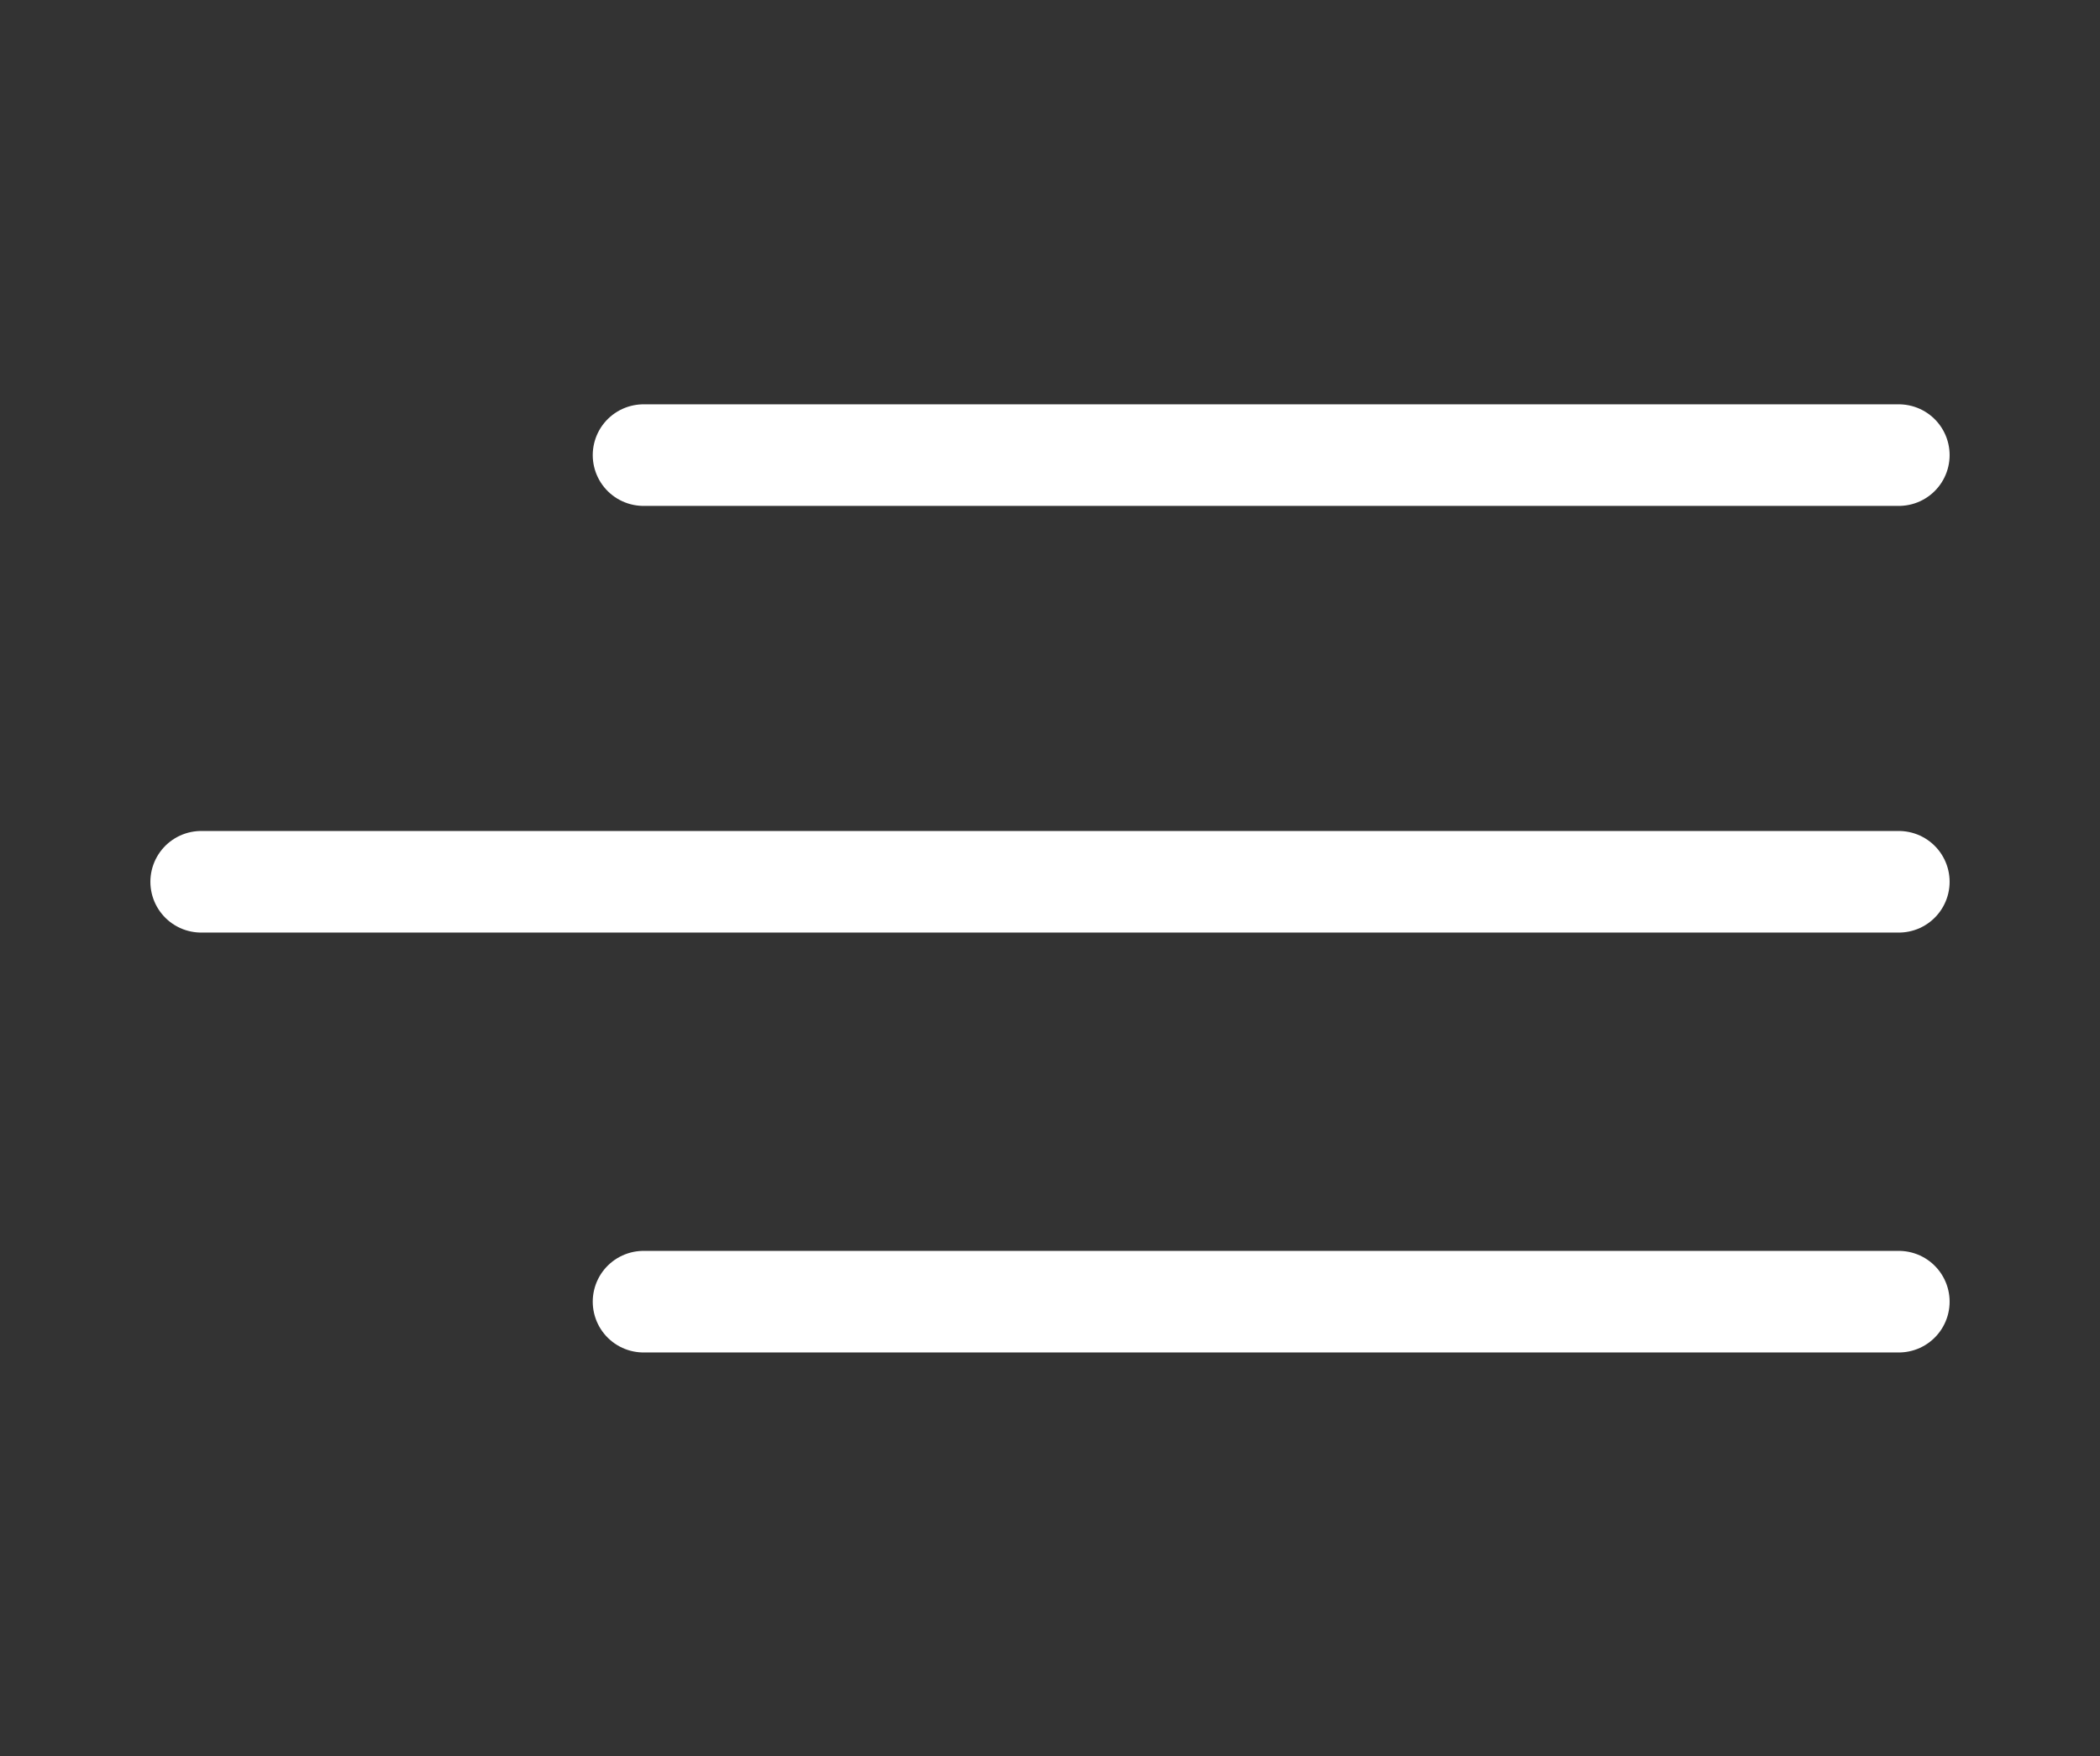
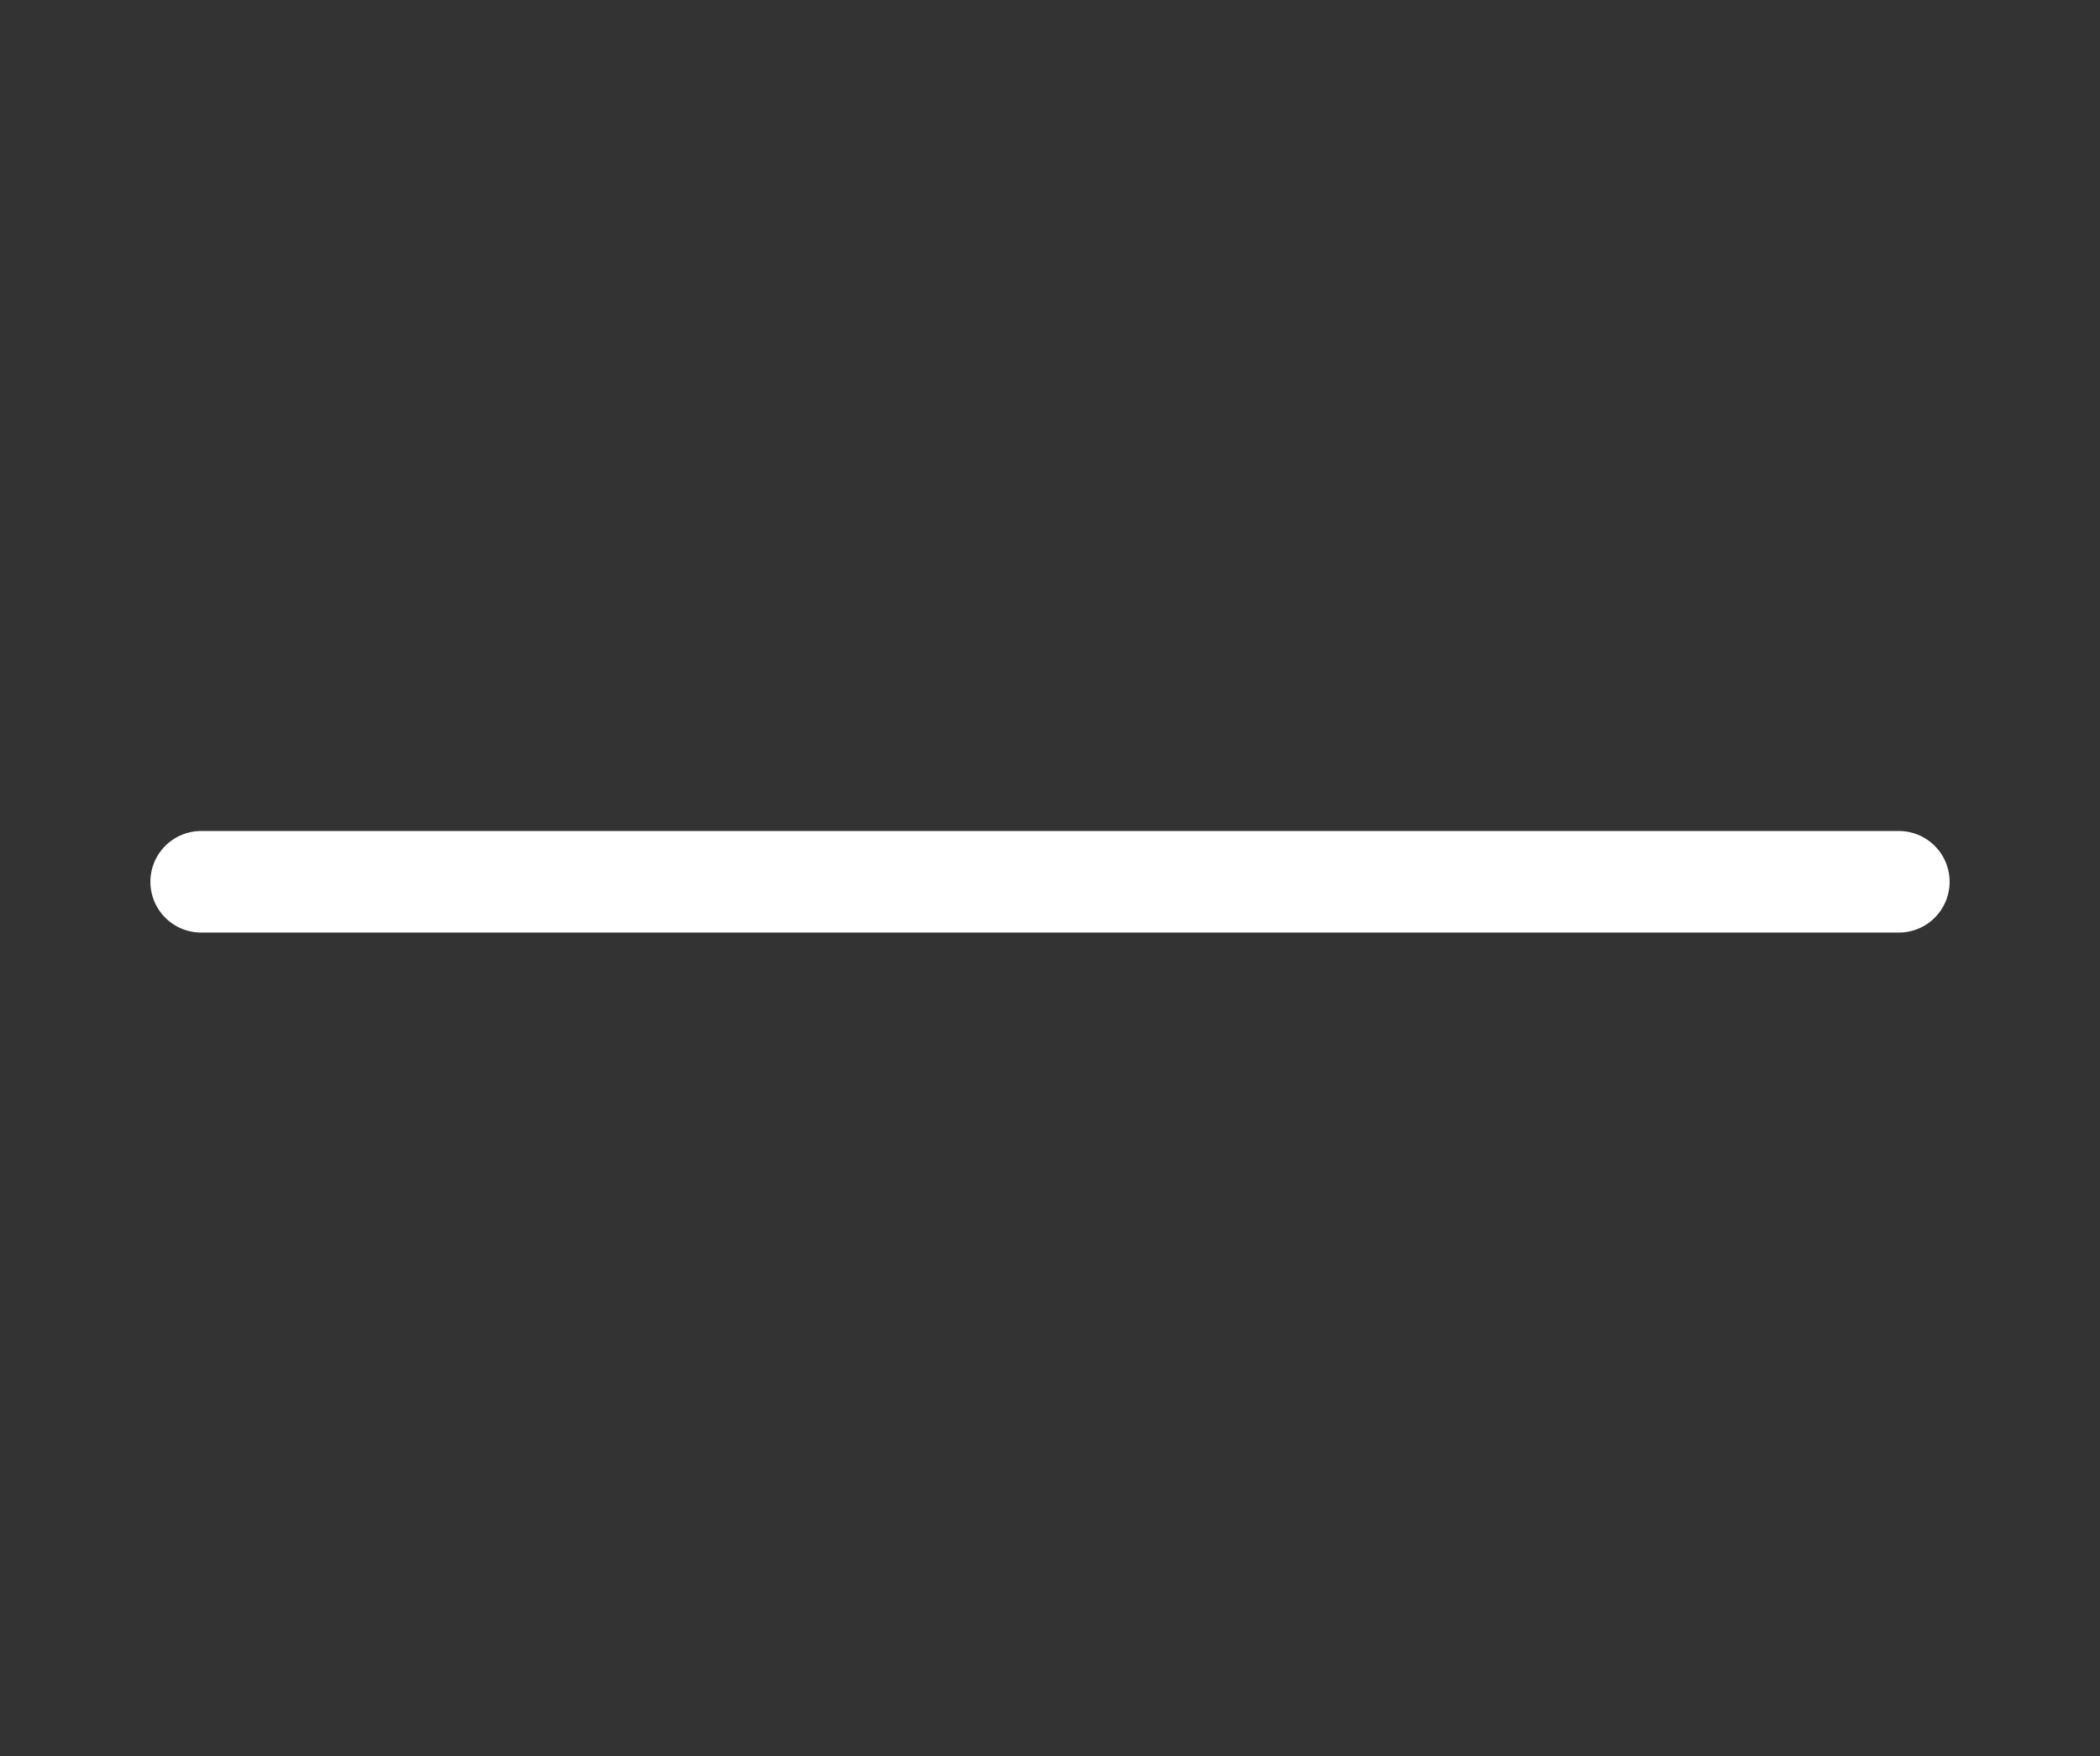
<svg xmlns="http://www.w3.org/2000/svg" xmlns:ns1="http://www.inkscape.org/namespaces/inkscape" xmlns:ns2="http://sodipodi.sourceforge.net/DTD/sodipodi-0.dtd" id="svg2" ns1:version="0.48.4 r9939" ns2:docname="New document 1" x="0px" y="0px" viewBox="0 0 310 259.3" style="enable-background:new 0 0 310 259.3;" xml:space="preserve">
  <rect x="0" y="0" width="310" height="259.3" fill="#333333" stroke="none" />
  <style type="text/css">	.st0{fill:none;stroke:#FFFFFF;stroke-width:15;stroke-linecap:round;}</style>
  <title id="title3842">Hamburger (Menu) Icon</title>
  <g id="g3837">
    <path id="path3785-0-9" ns1:connector-curvature="0" class="st0" d="M29.7,130.2h250.6l0,0" />
-     <path id="path3785-0-4" ns1:connector-curvature="0" class="st0" d="M95,67.2h185.3l0,0" />
-     <path id="path3785-0-4_1_" ns1:connector-curvature="0" class="st0" d="M95,192.2h185.3l0,0" />
  </g>
</svg>